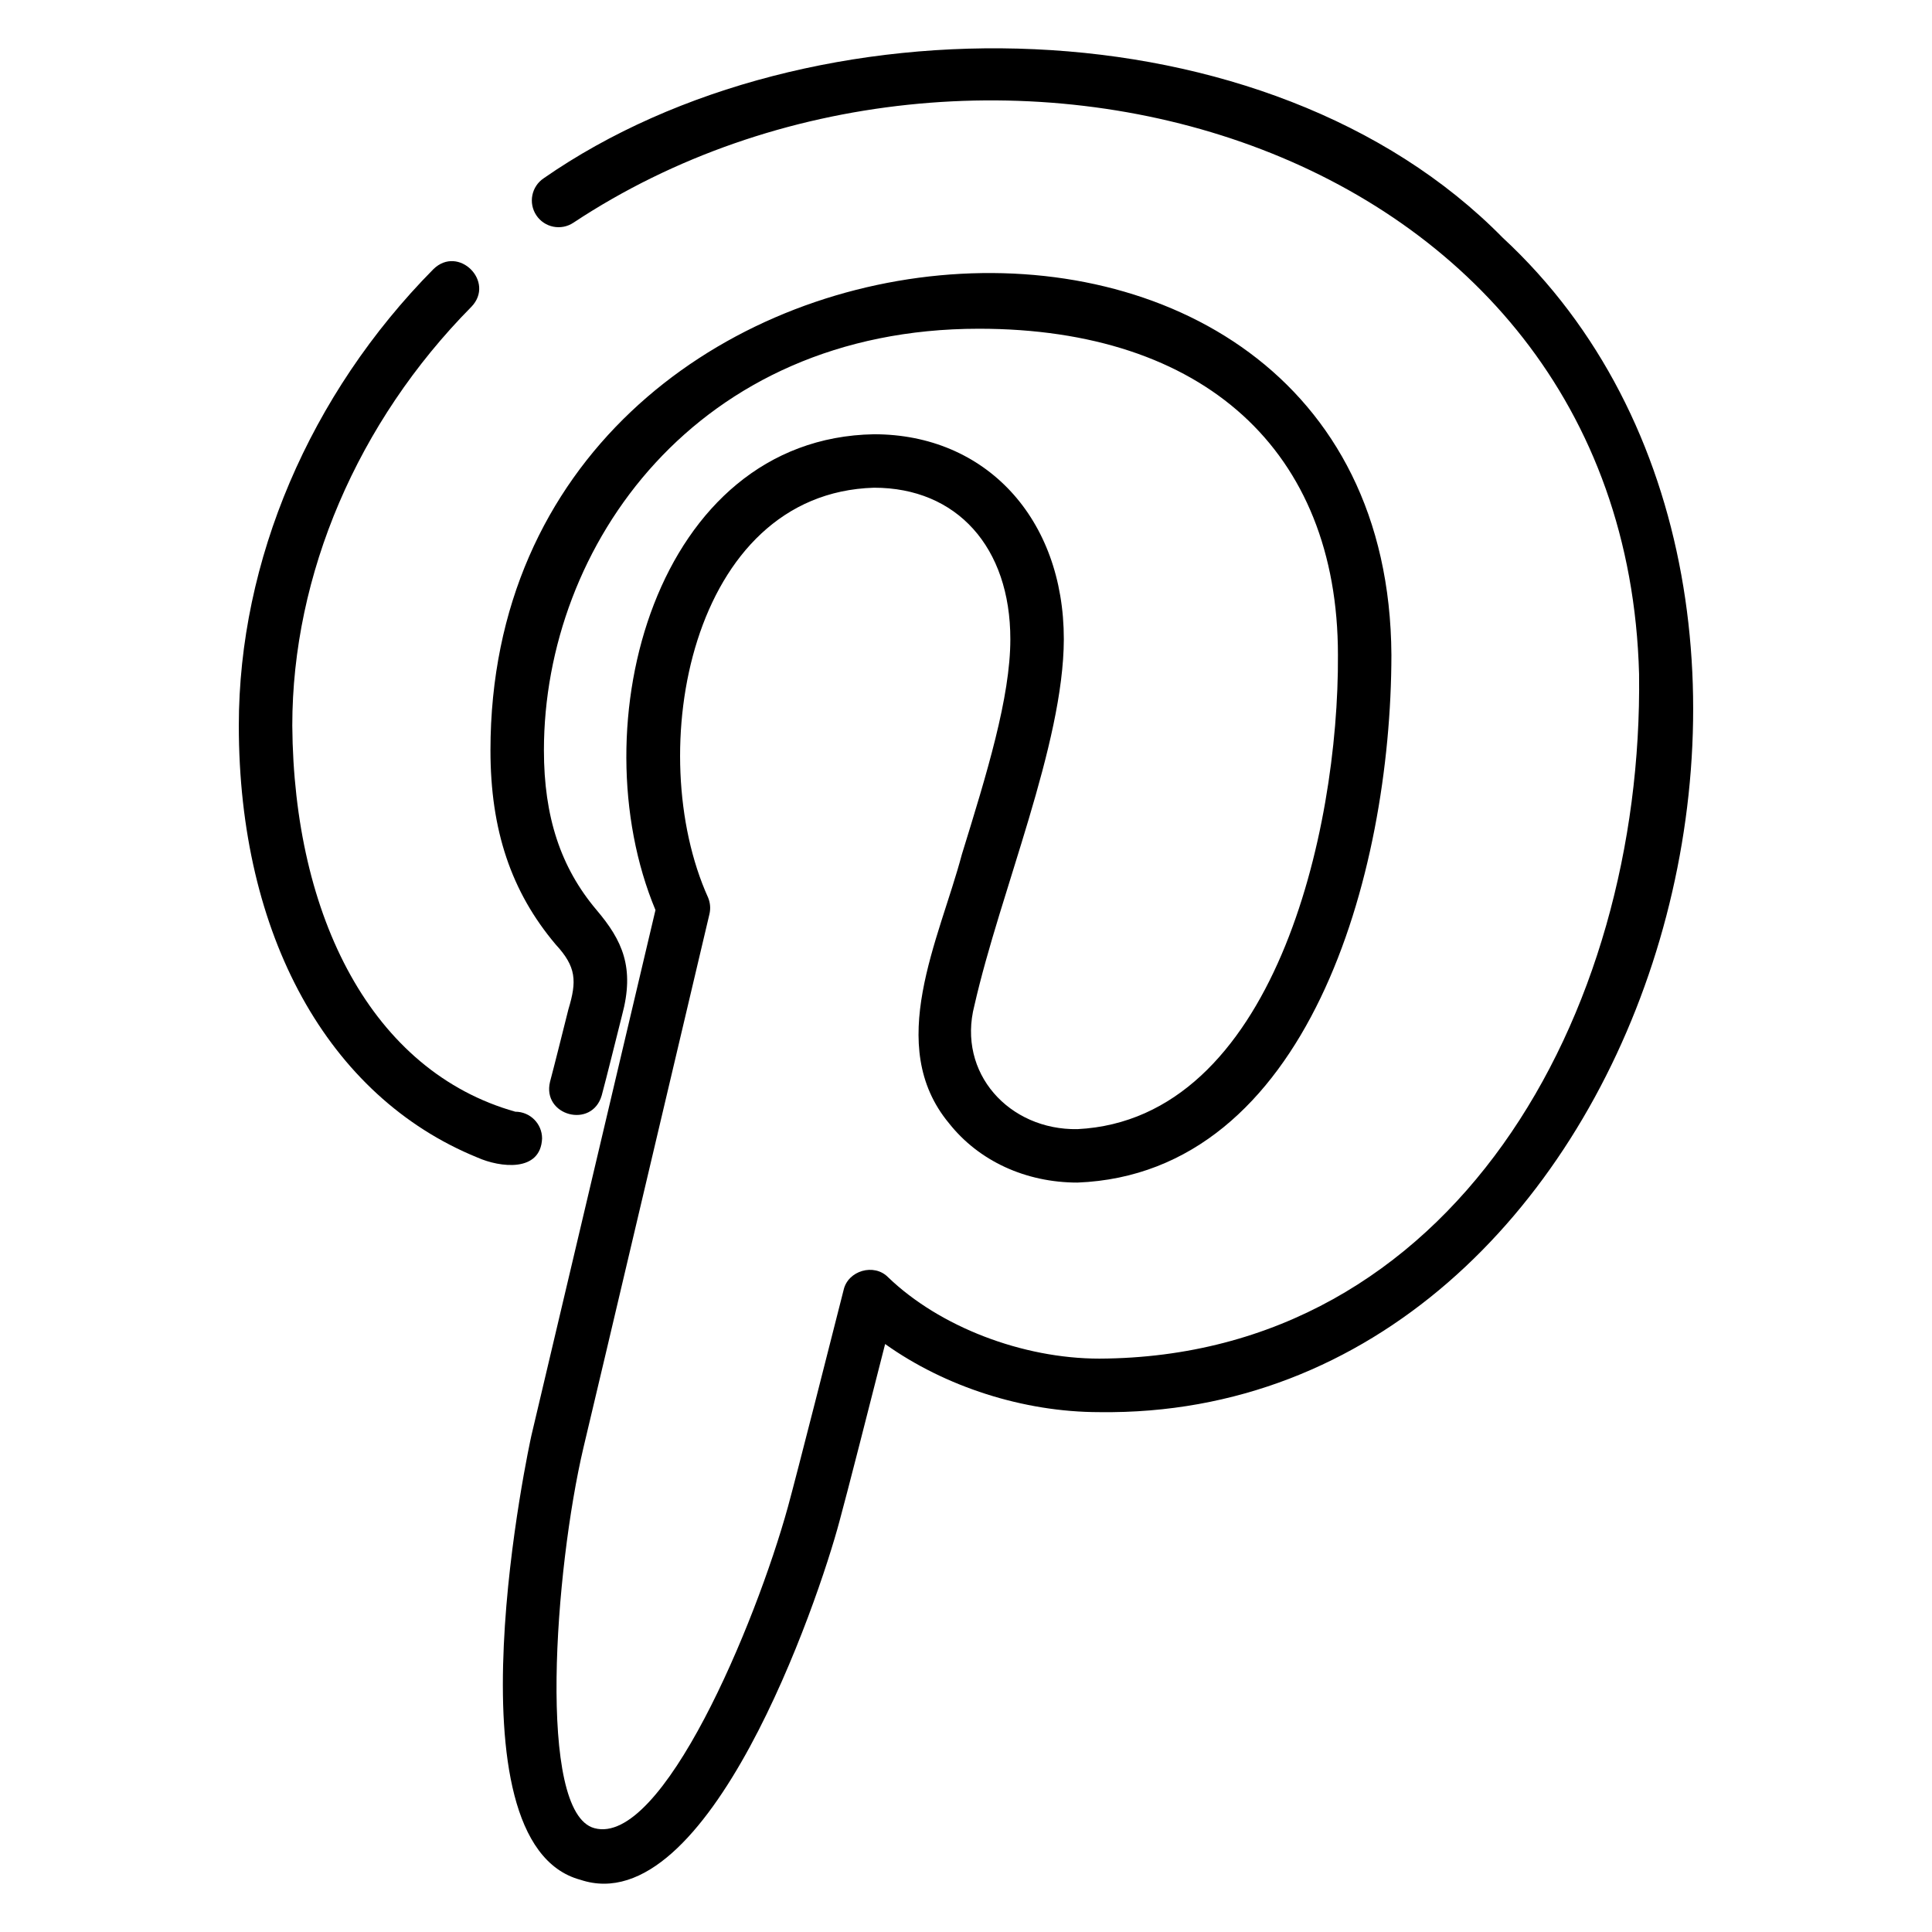
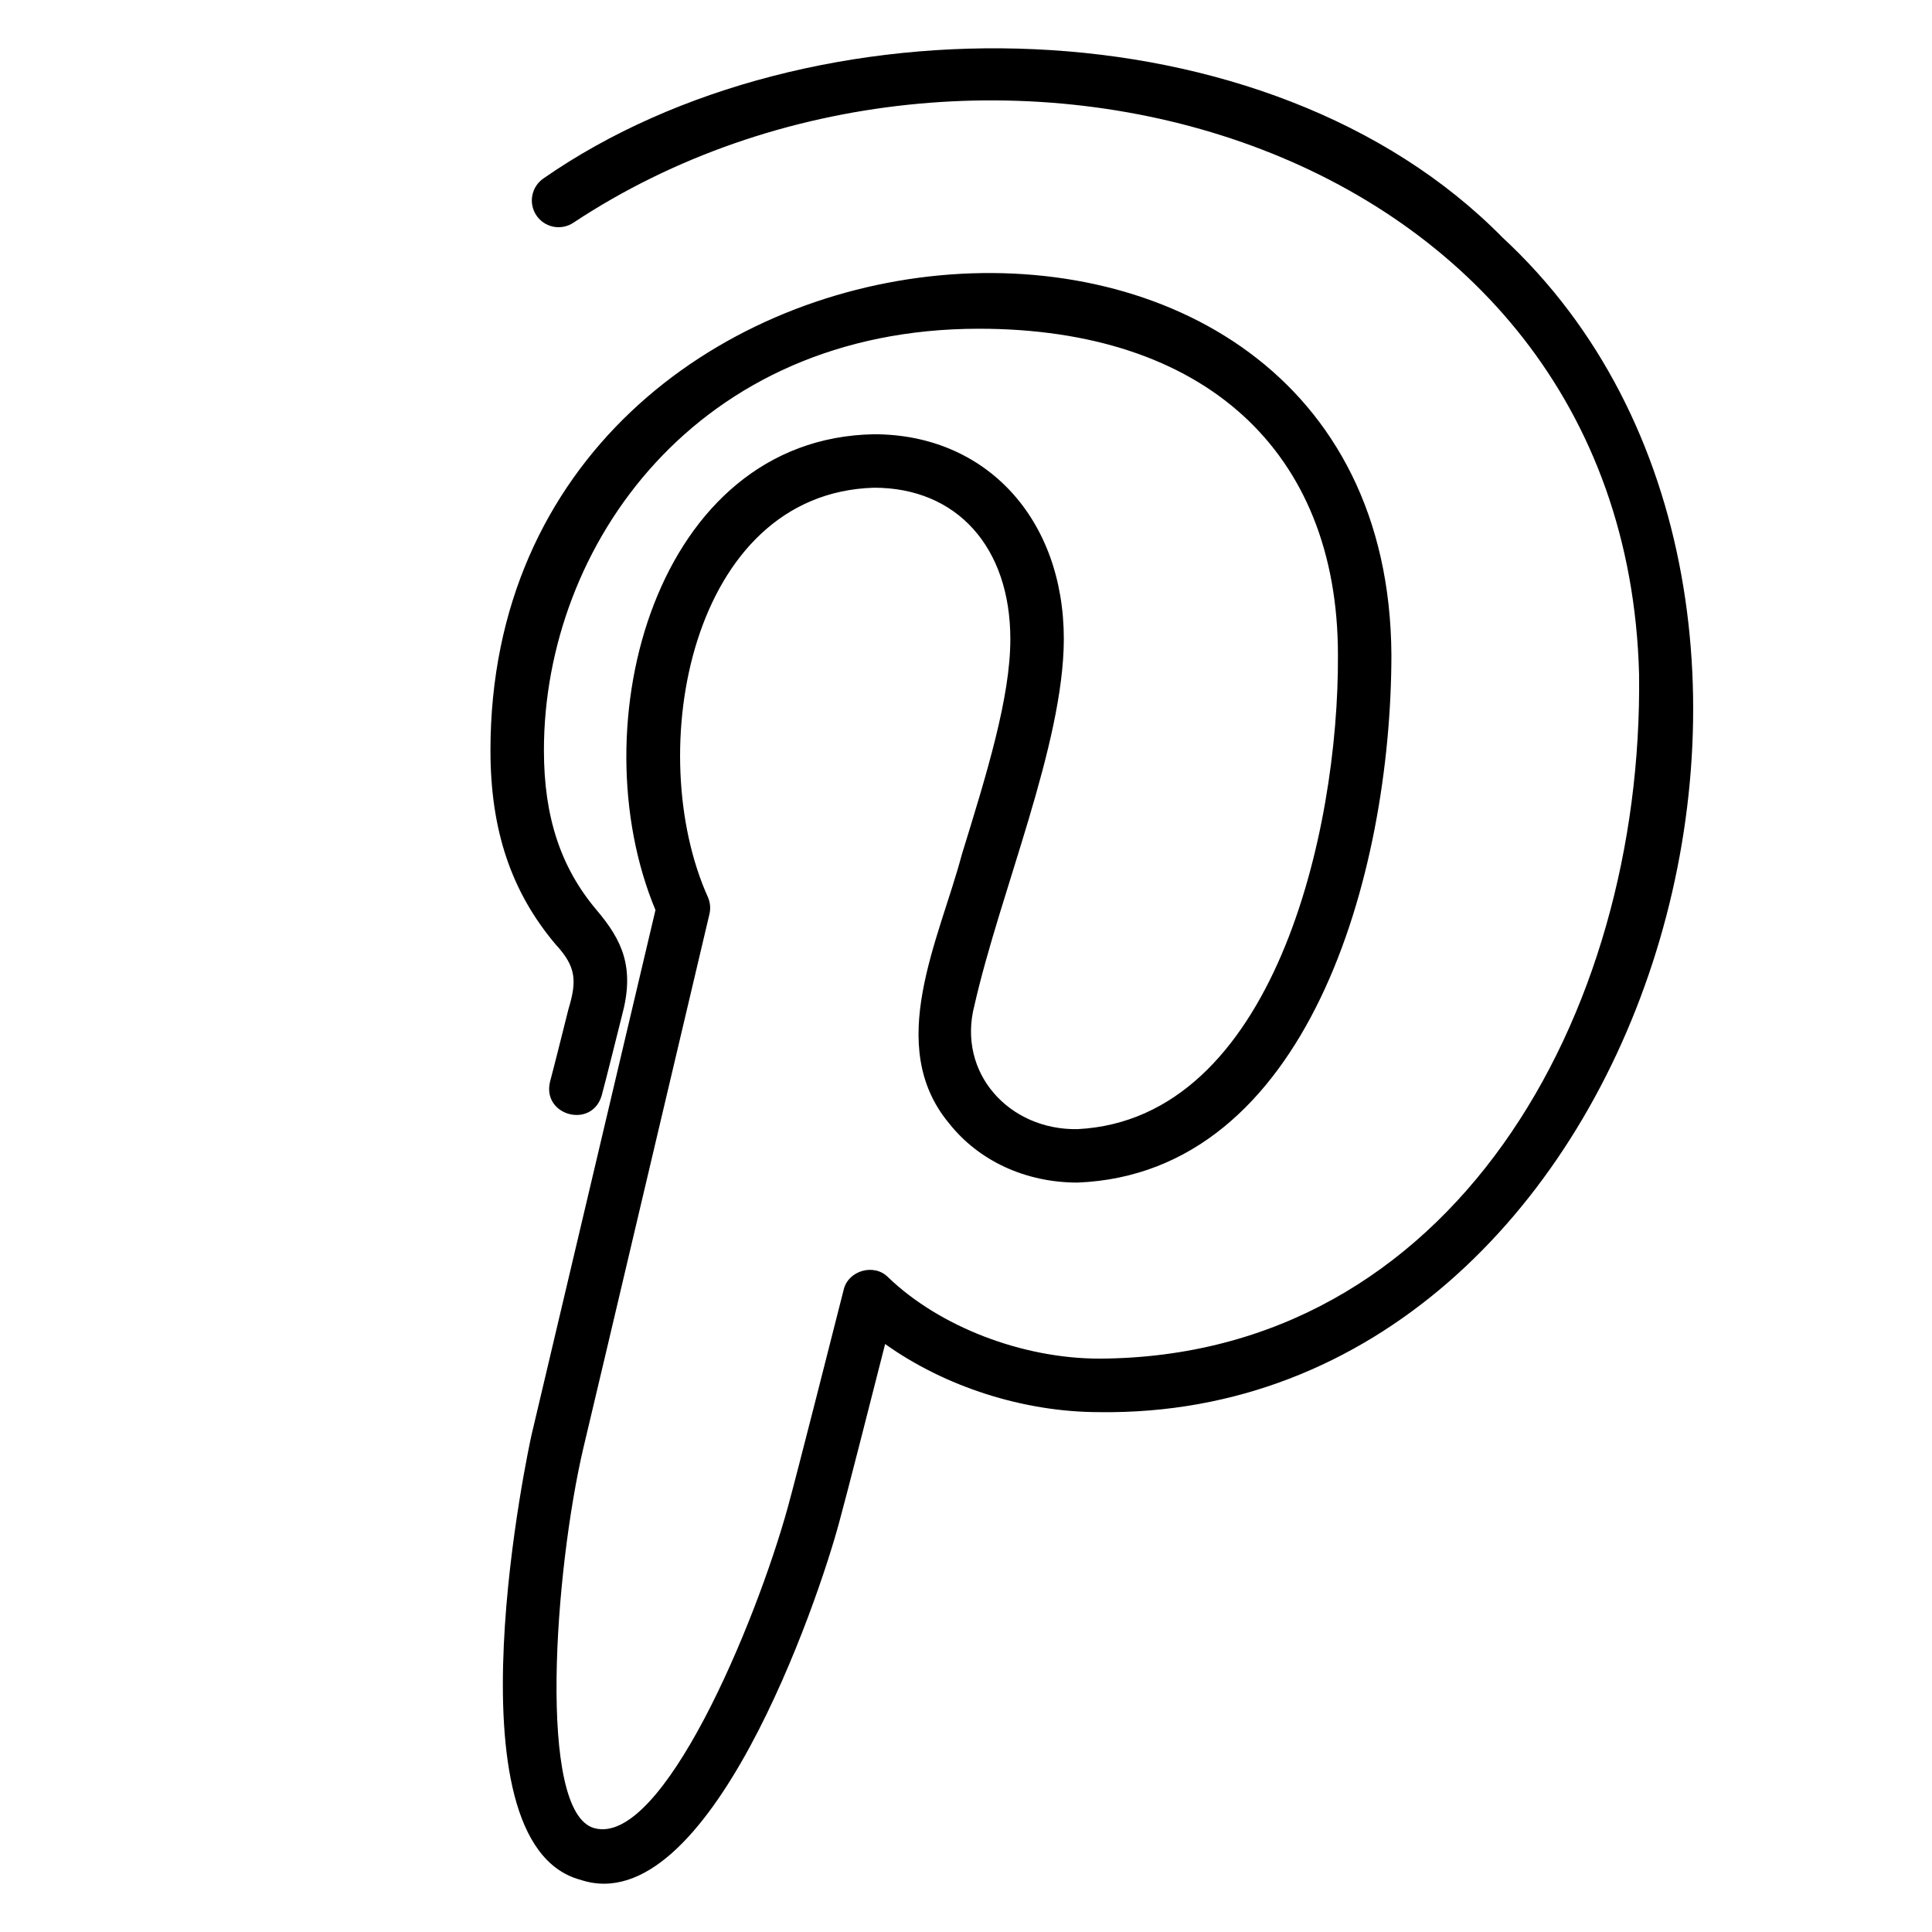
<svg xmlns="http://www.w3.org/2000/svg" style="enable-background:new 0 0 100 100;" version="1.1" viewBox="0 0 100 100" xml:space="preserve">
  <style type="text/css">
	.st0{fill:#FFFFFF;}
	.st1{fill:none;stroke:#000000;stroke-width:3;stroke-linecap:round;stroke-linejoin:round;stroke-miterlimit:10;}
	.st2{fill-rule:evenodd;clip-rule:evenodd;}
	
		.st3{fill-rule:evenodd;clip-rule:evenodd;fill:none;stroke:#040404;stroke-width:3;stroke-linecap:round;stroke-linejoin:round;stroke-miterlimit:10;}
	
		.st4{fill-rule:evenodd;clip-rule:evenodd;fill:none;stroke:#000000;stroke-width:3;stroke-linecap:round;stroke-linejoin:round;stroke-miterlimit:10;}
	.st5{fill-rule:evenodd;clip-rule:evenodd;fill:#040404;}
	.st6{fill:none;}
	.st7{fill:none;stroke:#000000;stroke-width:3;stroke-miterlimit:10;}
	.st8{fill:none;stroke:#FFFFFF;stroke-miterlimit:10;}
	.st9{fill:#040404;}
</style>
  <g id="Layer_1" />
  <g id="Layer_2">
    <g>
-       <path d="M28.058,58.926c0-0.764-0.62-1.384-1.384-1.384c-7.412-2.087-11.471-10.064-11.545-19.987    c0-7.815,3.378-15.714,9.267-21.672c1.256-1.295-0.664-3.228-1.968-1.946c-6.398,6.472-10.067,15.081-10.067,23.618    c0,10.847,4.615,19.204,12.343,22.355C25.891,60.44,27.986,60.688,28.058,58.926z" />
      <path d="M77.781,12.304C65.636-0.056,41.885-0.326,28.143,9.226c-0.635,0.424-0.806,1.283-0.382,1.919    c0.423,0.635,1.283,0.807,1.919,0.382c20.875-13.806,54.408-4.59,55.158,23.353c0.231,17.76-9.696,35.36-27.932,35.442    c-3.988,0-8.282-1.653-10.938-4.212c-0.725-0.74-2.078-0.346-2.302,0.657c-0.596,2.352-2.411,9.51-2.883,11.228    c-1.676,6.078-6.507,17.591-10.019,16.63c-2.981-0.8-2.047-13.384-0.565-19.694c1-4.186,4.788-20.299,6.522-27.619    c0.067-0.285,0.042-0.583-0.07-0.853c-3.399-7.527-0.933-20.934,8.589-21.215c4.286,0,7.055,3.077,7.055,7.84    c0,3.015-1.218,6.959-2.509,11.14c-1.177,4.432-4.011,9.888-0.664,13.918c1.543,1.95,3.966,3.068,6.648,3.068    C67.673,60.744,72.008,45.284,72.019,33.9c-0.167-28.902-46.62-25.136-46.633,4.933c0,4.132,1.072,7.325,3.376,10.053    c1.075,1.16,1.099,1.898,0.659,3.354c-0.272,1.088-0.735,2.94-0.95,3.745c-0.434,1.761,2.168,2.465,2.674,0.712    c0.254-0.94,0.747-2.941,1.05-4.139c0.669-2.476,0.023-3.878-1.321-5.461c-1.856-2.197-2.721-4.823-2.721-8.264    c0-10.577,7.89-21.818,22.514-21.818c11.636,0,18.584,6.312,18.584,16.885c0.055,9.138-3.339,24.029-13.481,24.544    c-3.533,0.06-6.241-2.904-5.336-6.4c1.346-5.915,4.615-13.511,4.629-18.959c0-6.246-4.039-10.608-9.823-10.608    C33.949,22.67,29.928,37.52,33.927,47.104c-1.708,7.213-5.463,23.171-6.421,27.193c-0.05,0.21-4.609,21.081,2.54,23.002    c6.617,2.207,12.297-14.392,13.407-18.568c0.376-1.367,1.571-6.059,2.361-9.165c3.094,2.208,7.159,3.526,11.094,3.526    C85.194,73.461,97.992,31.023,77.781,12.304z" />
    </g>
  </g>
</svg>